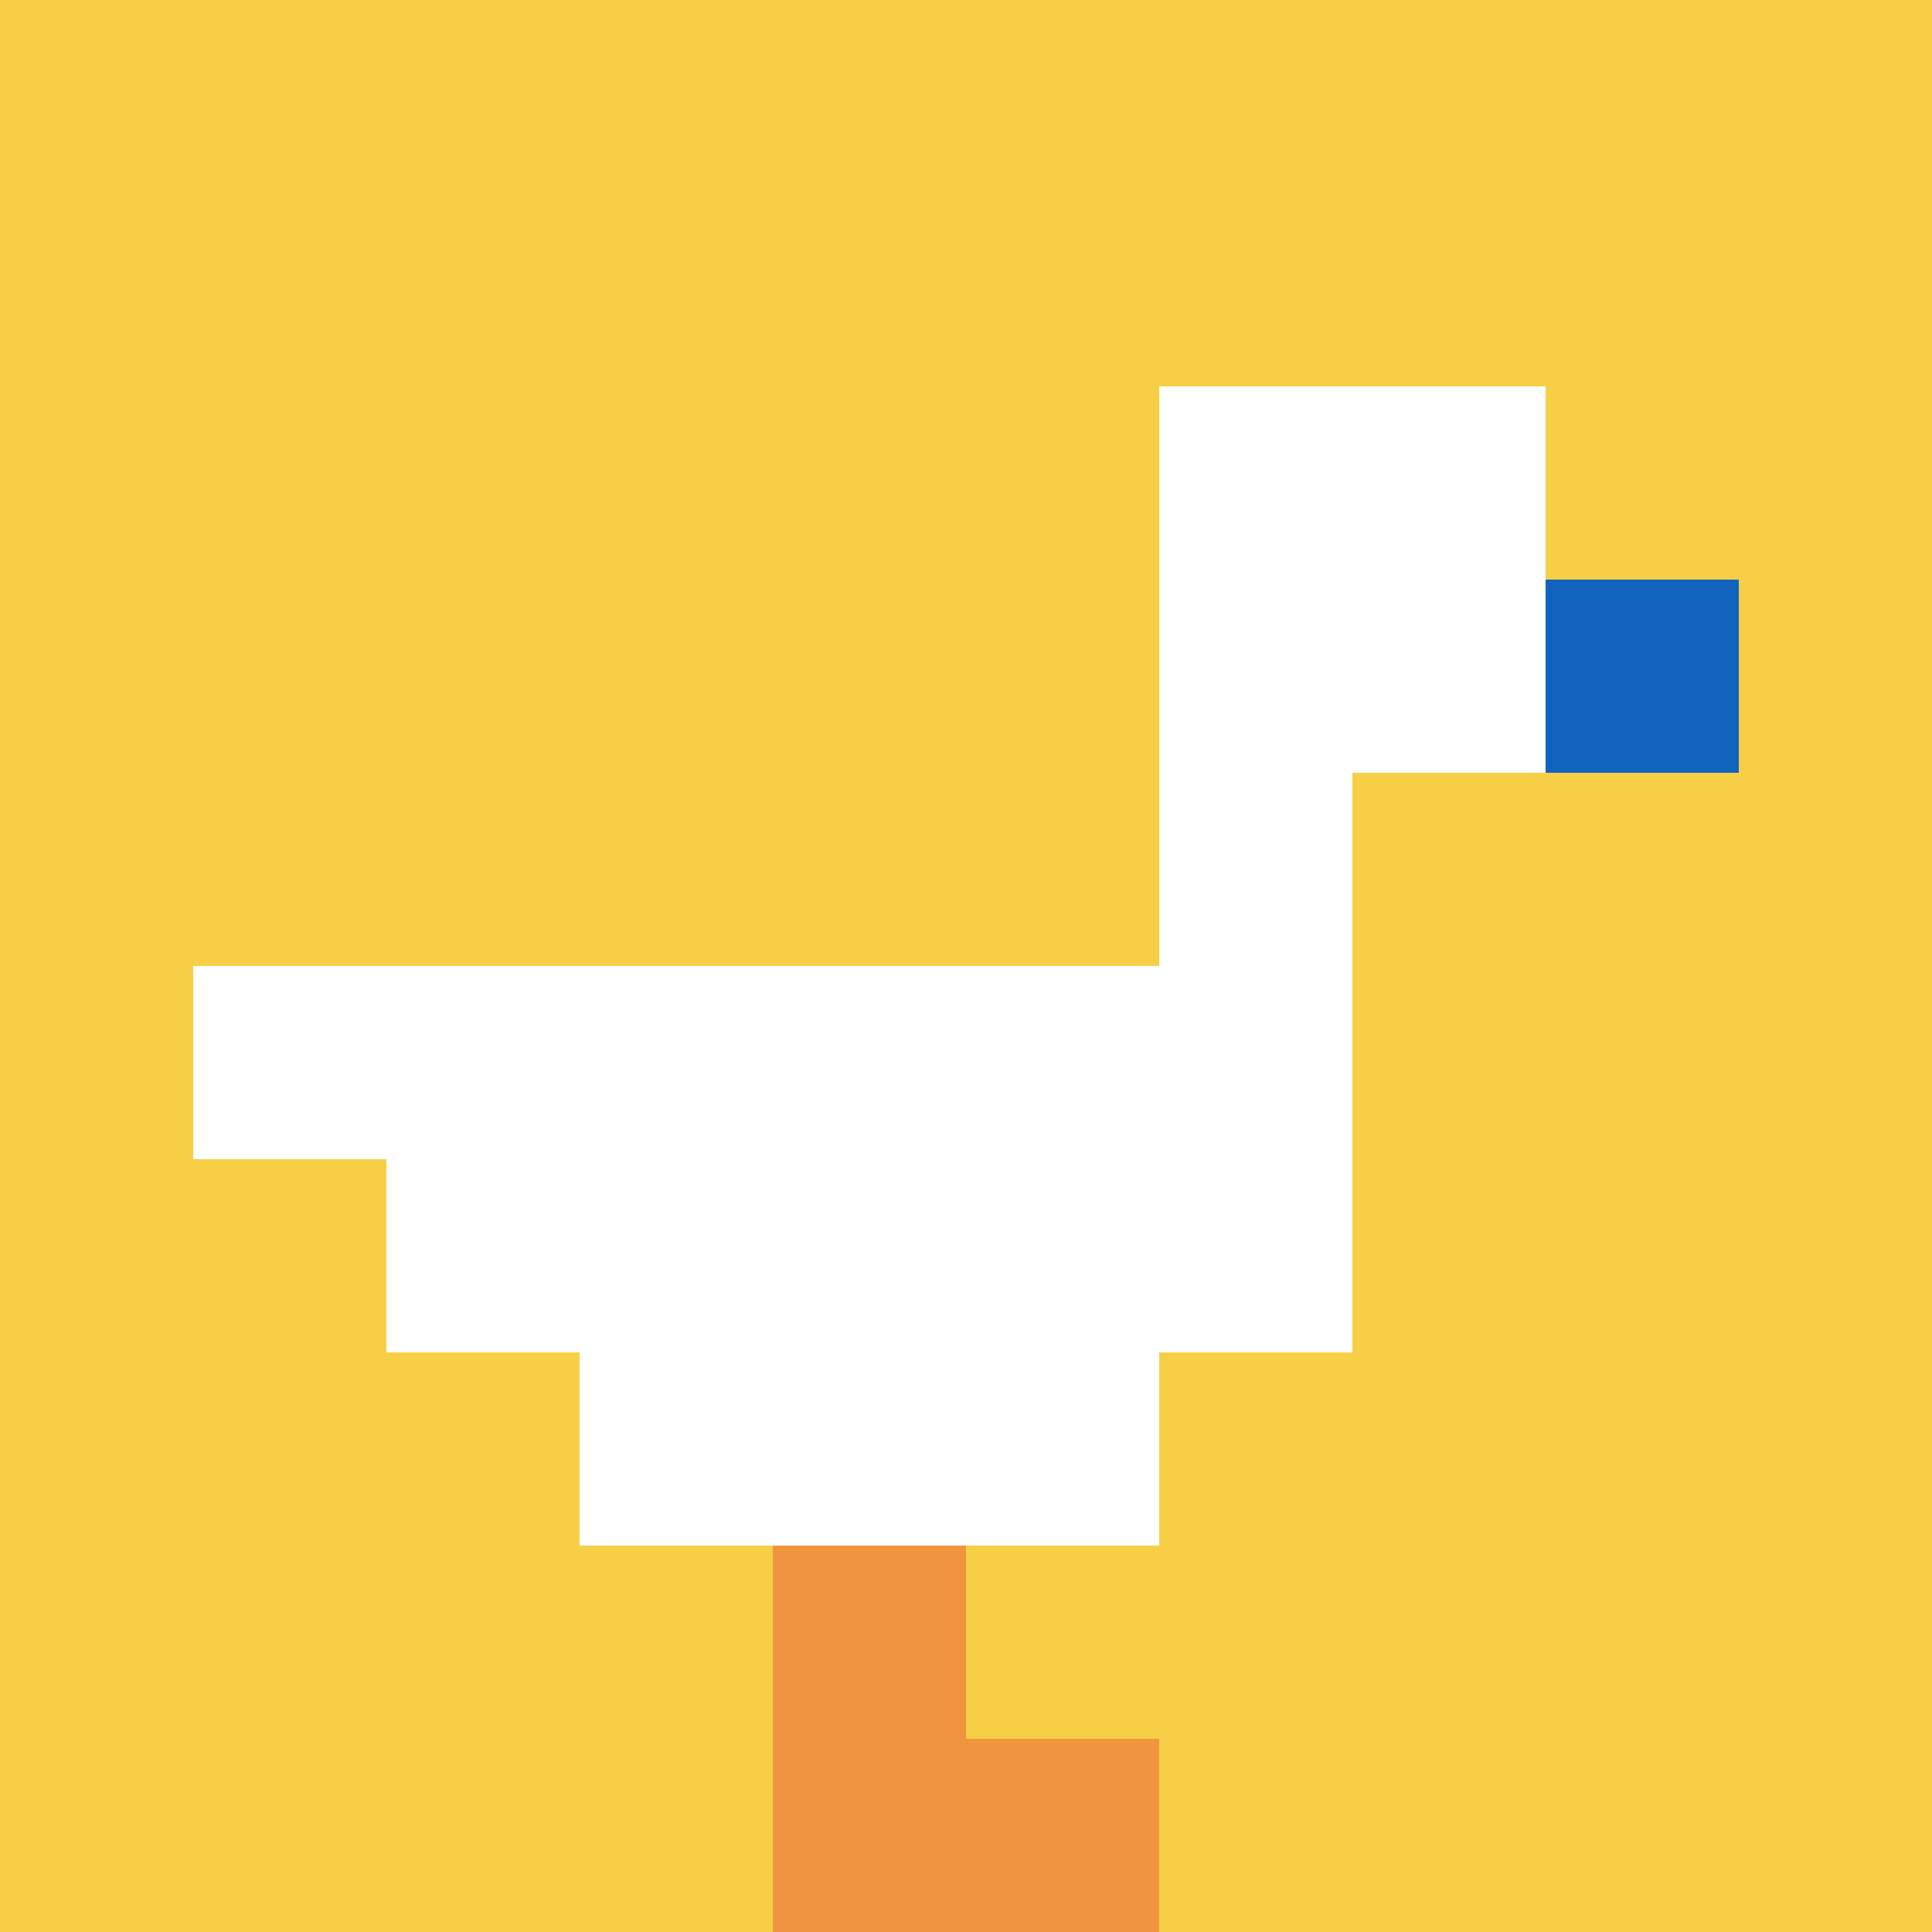
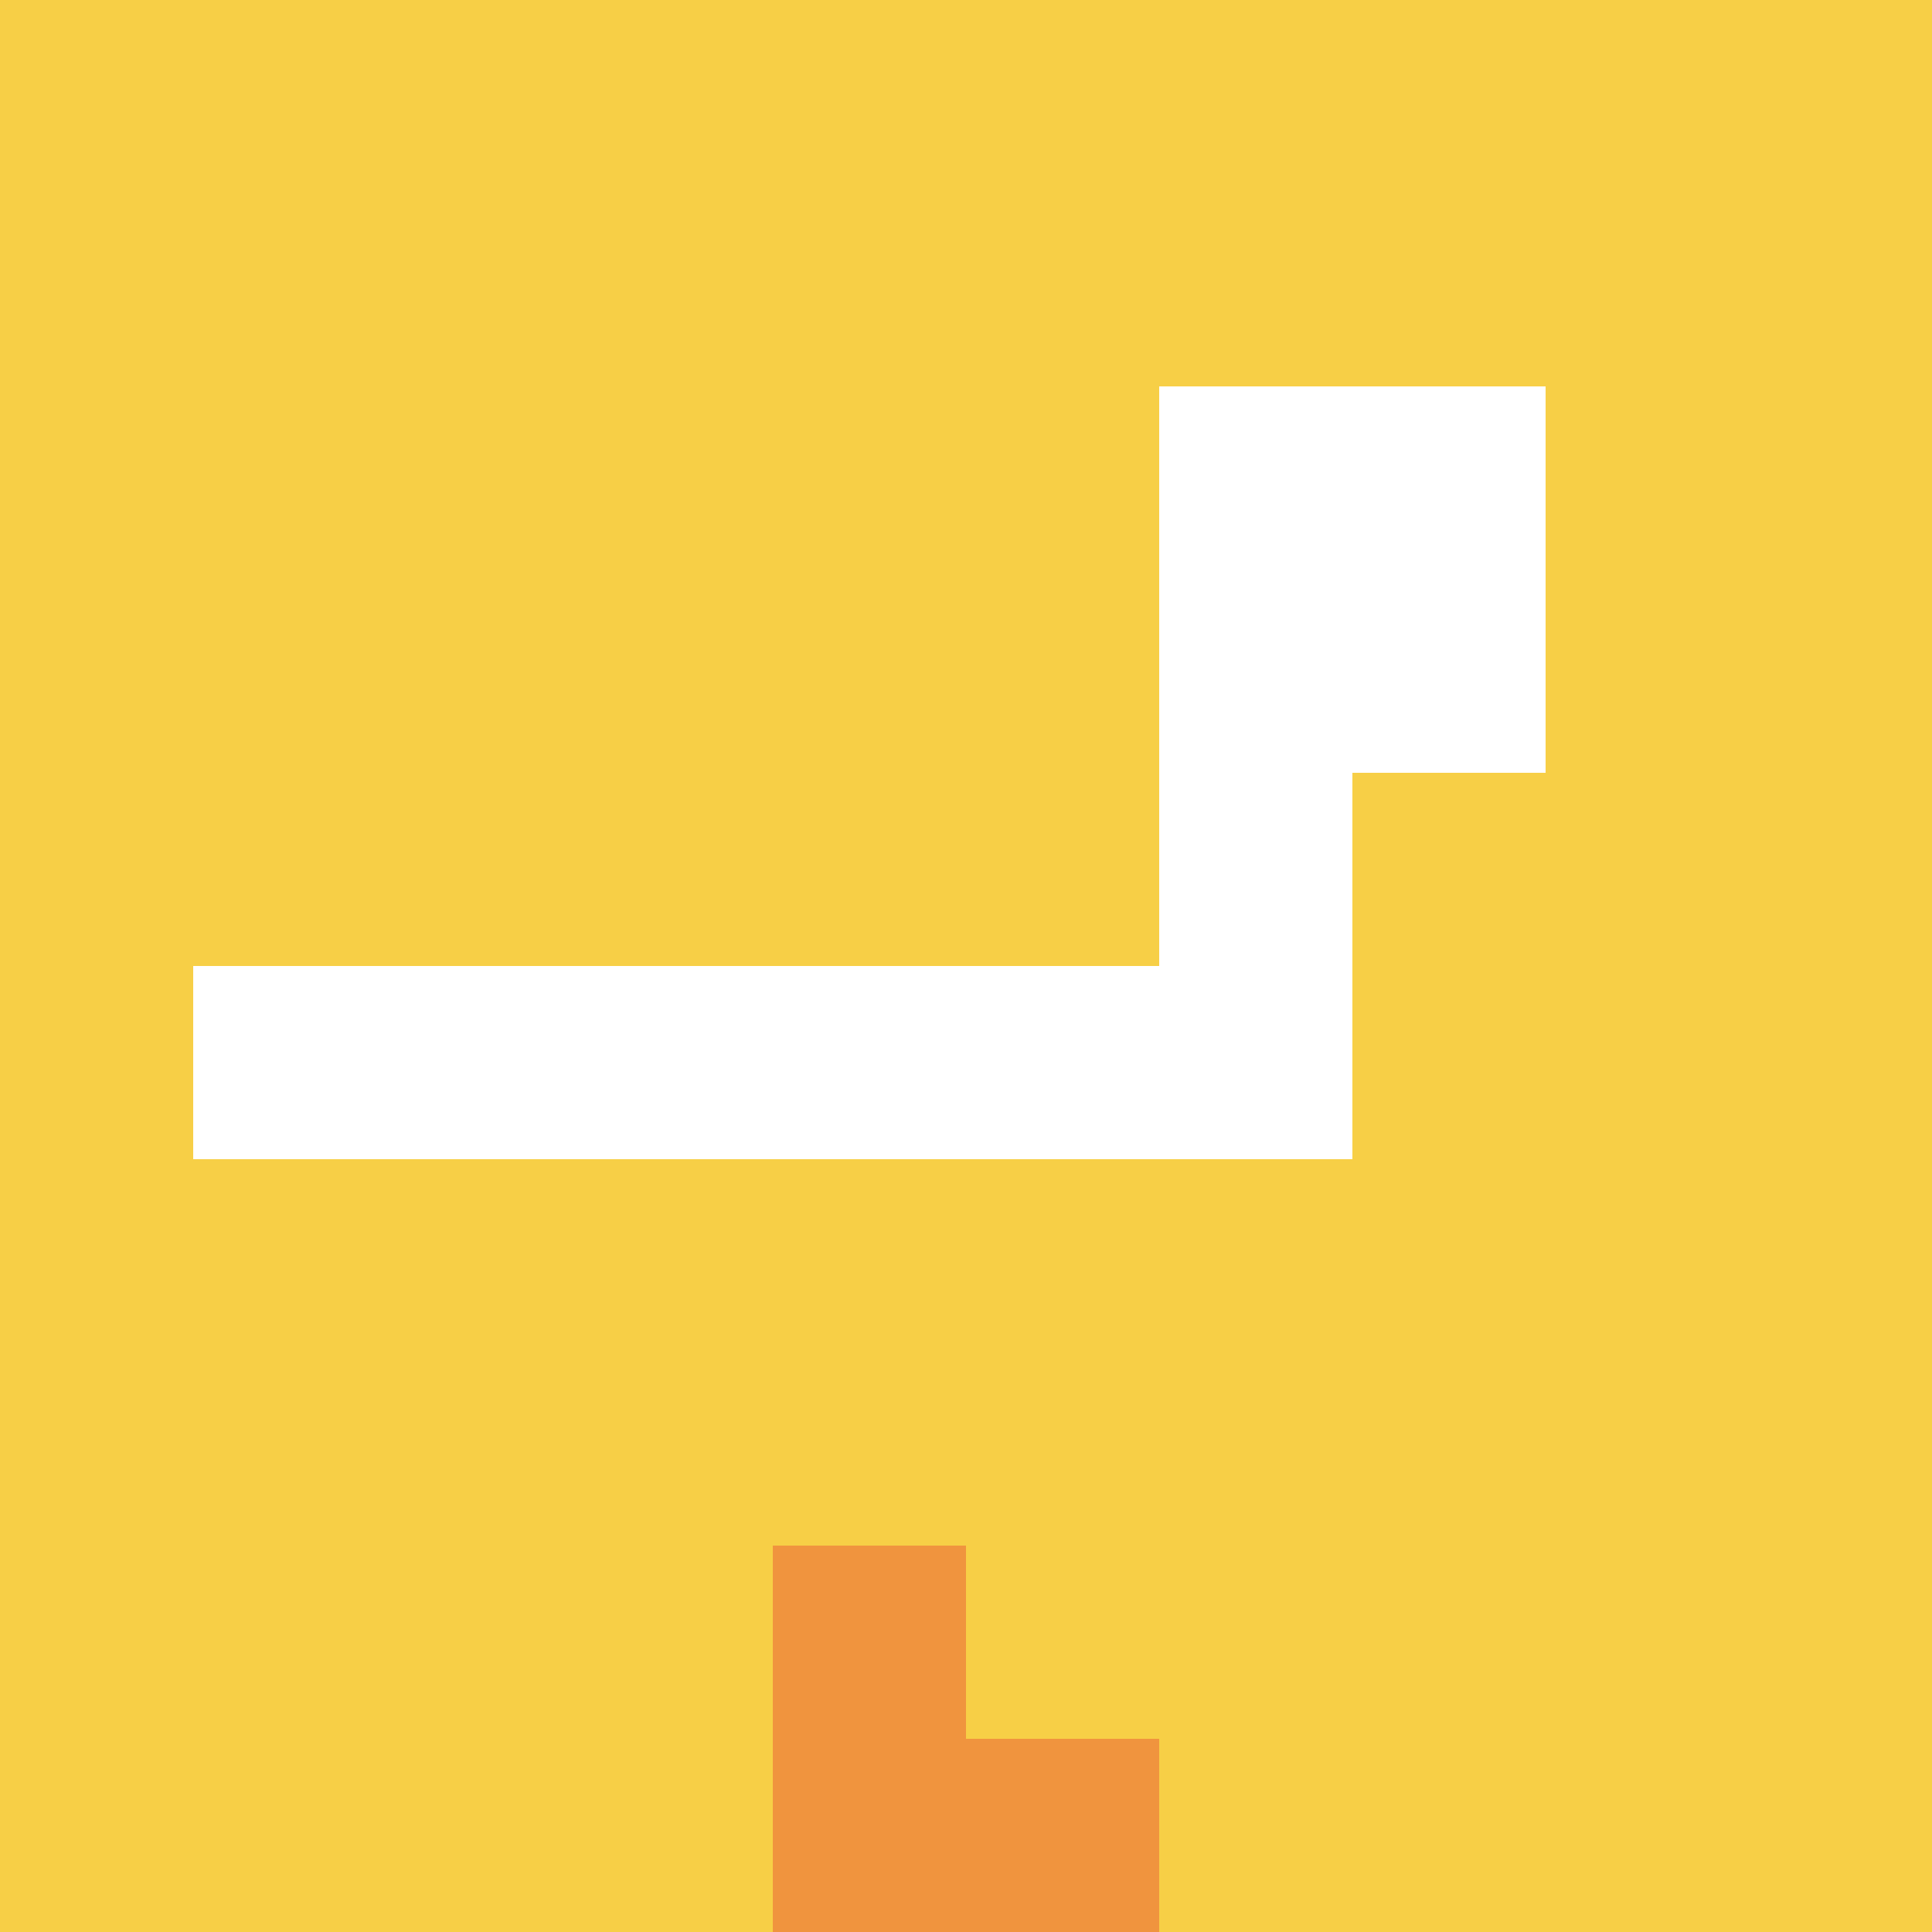
<svg xmlns="http://www.w3.org/2000/svg" version="1.1" width="633" height="633">
  <title>'goose-pfp-20133' by Dmitri Cherniak</title>
  <desc>seed=20133
backgroundColor=#ffffff
padding=20
innerPadding=0
timeout=500
dimension=1
border=false
Save=function(){return n.handleSave()}
frame=34

Rendered at Sun Sep 15 2024 14:16:54 GMT+0800 (中国标准时间)
Generated in &lt;1ms
</desc>
  <defs />
-   <rect width="100%" height="100%" fill="#ffffff" />
  <g>
    <g id="0-0">
      <rect x="0" y="0" height="633" width="633" fill="#F7CF46" />
      <g>
        <rect id="0-0-6-2-2-2" x="379.8" y="126.6" width="126.6" height="126.6" fill="#ffffff" />
        <rect id="0-0-6-2-1-4" x="379.8" y="126.6" width="63.3" height="253.2" fill="#ffffff" />
        <rect id="0-0-1-5-5-1" x="63.3" y="316.5" width="316.5" height="63.3" fill="#ffffff" />
-         <rect id="0-0-2-5-5-2" x="126.6" y="316.5" width="316.5" height="126.6" fill="#ffffff" />
-         <rect id="0-0-3-5-3-3" x="189.9" y="316.5" width="189.9" height="189.9" fill="#ffffff" />
-         <rect id="0-0-8-3-1-1" x="506.4" y="189.9" width="63.3" height="63.3" fill="#1263BD" />
        <rect id="0-0-4-8-1-2" x="253.2" y="506.4" width="63.3" height="126.6" fill="#F0943E" />
        <rect id="0-0-4-9-2-1" x="253.2" y="569.7" width="126.6" height="63.3" fill="#F0943E" />
      </g>
      <rect x="0" y="0" stroke="white" stroke-width="0" height="633" width="633" fill="none" />
    </g>
  </g>
</svg>